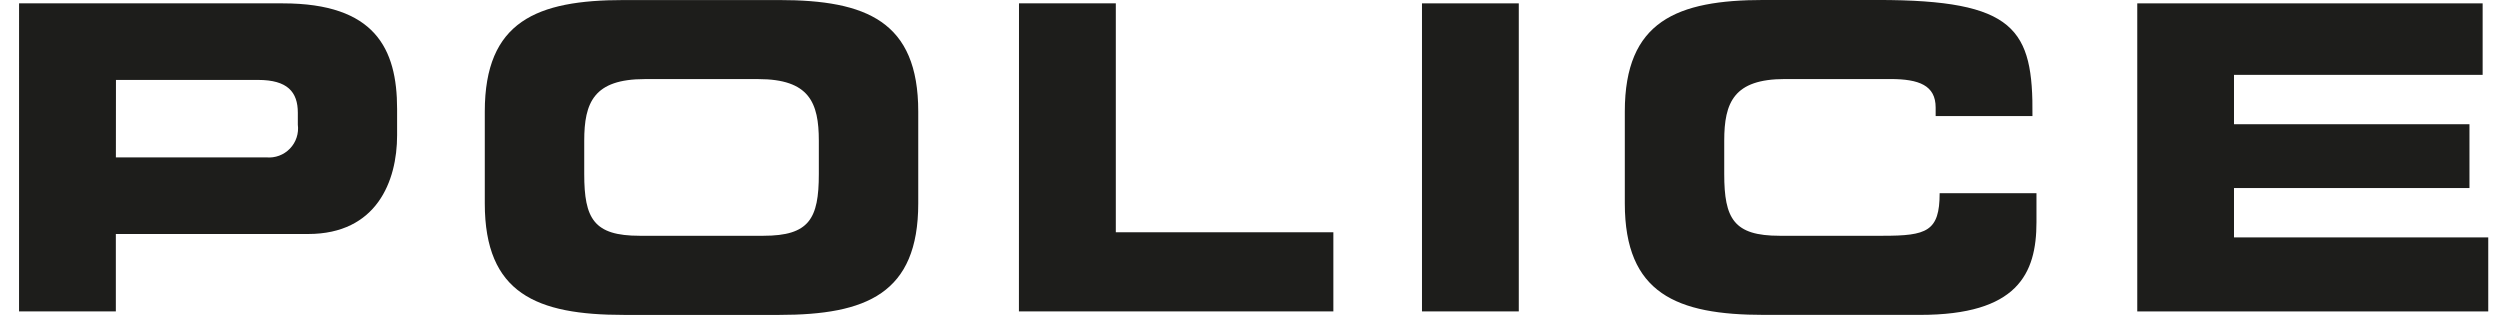
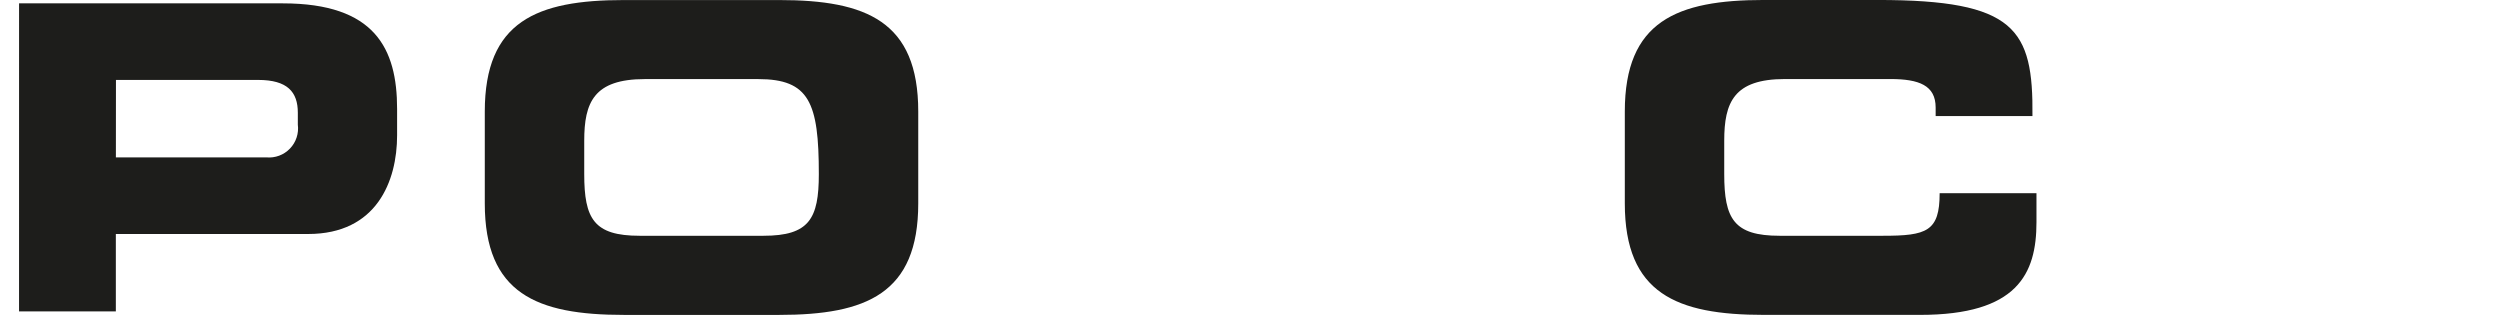
<svg xmlns="http://www.w3.org/2000/svg" width="107" height="14" viewBox="0 0 107 14" fill="none">
  <path d="M4.96 6.736H11.399C11.585 6.753 11.773 6.728 11.948 6.663C12.123 6.598 12.281 6.494 12.41 6.359C12.54 6.225 12.637 6.063 12.695 5.885C12.754 5.707 12.771 5.519 12.747 5.334V4.824C12.747 3.932 12.299 3.421 11.049 3.421H4.963L4.96 6.736ZM0.816 0.144H12.107C16.045 0.144 16.996 2.075 16.996 4.661V5.79C16.996 7.757 16.119 10.015 13.19 10.015H4.958V13.329H0.815L0.816 0.144Z" fill="#1D1D1B" />
-   <path d="M25.005 7.449C25.005 9.362 25.415 10.091 27.375 10.091H32.676C34.636 10.091 35.046 9.362 35.046 7.449V6.026C35.046 4.387 34.636 3.385 32.452 3.385H27.599C25.414 3.385 25.005 4.386 25.005 6.026V7.449ZM20.749 4.773C20.749 0.912 22.97 0.002 26.702 0.002H33.347C37.08 0.002 39.301 0.912 39.301 4.773V8.707C39.301 12.566 37.08 13.478 33.347 13.478H26.702C22.97 13.478 20.749 12.567 20.749 8.707V4.773Z" fill="#1D1D1B" />
-   <path d="M43.613 0.144H47.757V9.941H57.068V13.328H43.61L43.613 0.144Z" fill="#1D1D1B" />
-   <path d="M65.004 0.144H60.861V13.328H65.004V0.144Z" fill="#1D1D1B" />
+   <path d="M25.005 7.449C25.005 9.362 25.415 10.091 27.375 10.091H32.676C34.636 10.091 35.046 9.362 35.046 7.449C35.046 4.387 34.636 3.385 32.452 3.385H27.599C25.414 3.385 25.005 4.386 25.005 6.026V7.449ZM20.749 4.773C20.749 0.912 22.97 0.002 26.702 0.002H33.347C37.08 0.002 39.301 0.912 39.301 4.773V8.707C39.301 12.566 37.08 13.478 33.347 13.478H26.702C22.97 13.478 20.749 12.567 20.749 8.707V4.773Z" fill="#1D1D1B" />
  <path d="M69.542 4.77C69.542 0.909 71.763 -0.001 75.496 -0.001H80.364C86.259 -0.001 87.027 1.237 86.989 4.968H82.846V4.603C82.846 3.655 82.136 3.383 80.909 3.383H76.392C74.207 3.383 73.797 4.384 73.797 6.024V7.449C73.797 9.362 74.207 10.091 76.167 10.091H80.591C82.458 10.091 83.017 9.909 83.017 8.269H87.161V9.508C87.161 11.729 86.34 13.477 82.178 13.477H75.496C71.763 13.477 69.542 12.567 69.542 8.706V4.77Z" fill="#1D1D1B" />
-   <path d="M91.475 0.144H106.257V3.204H95.615V5.317H105.693V8.048H95.615V10.161H106.497V13.329H91.475V0.144Z" fill="#1D1D1B" />
</svg>